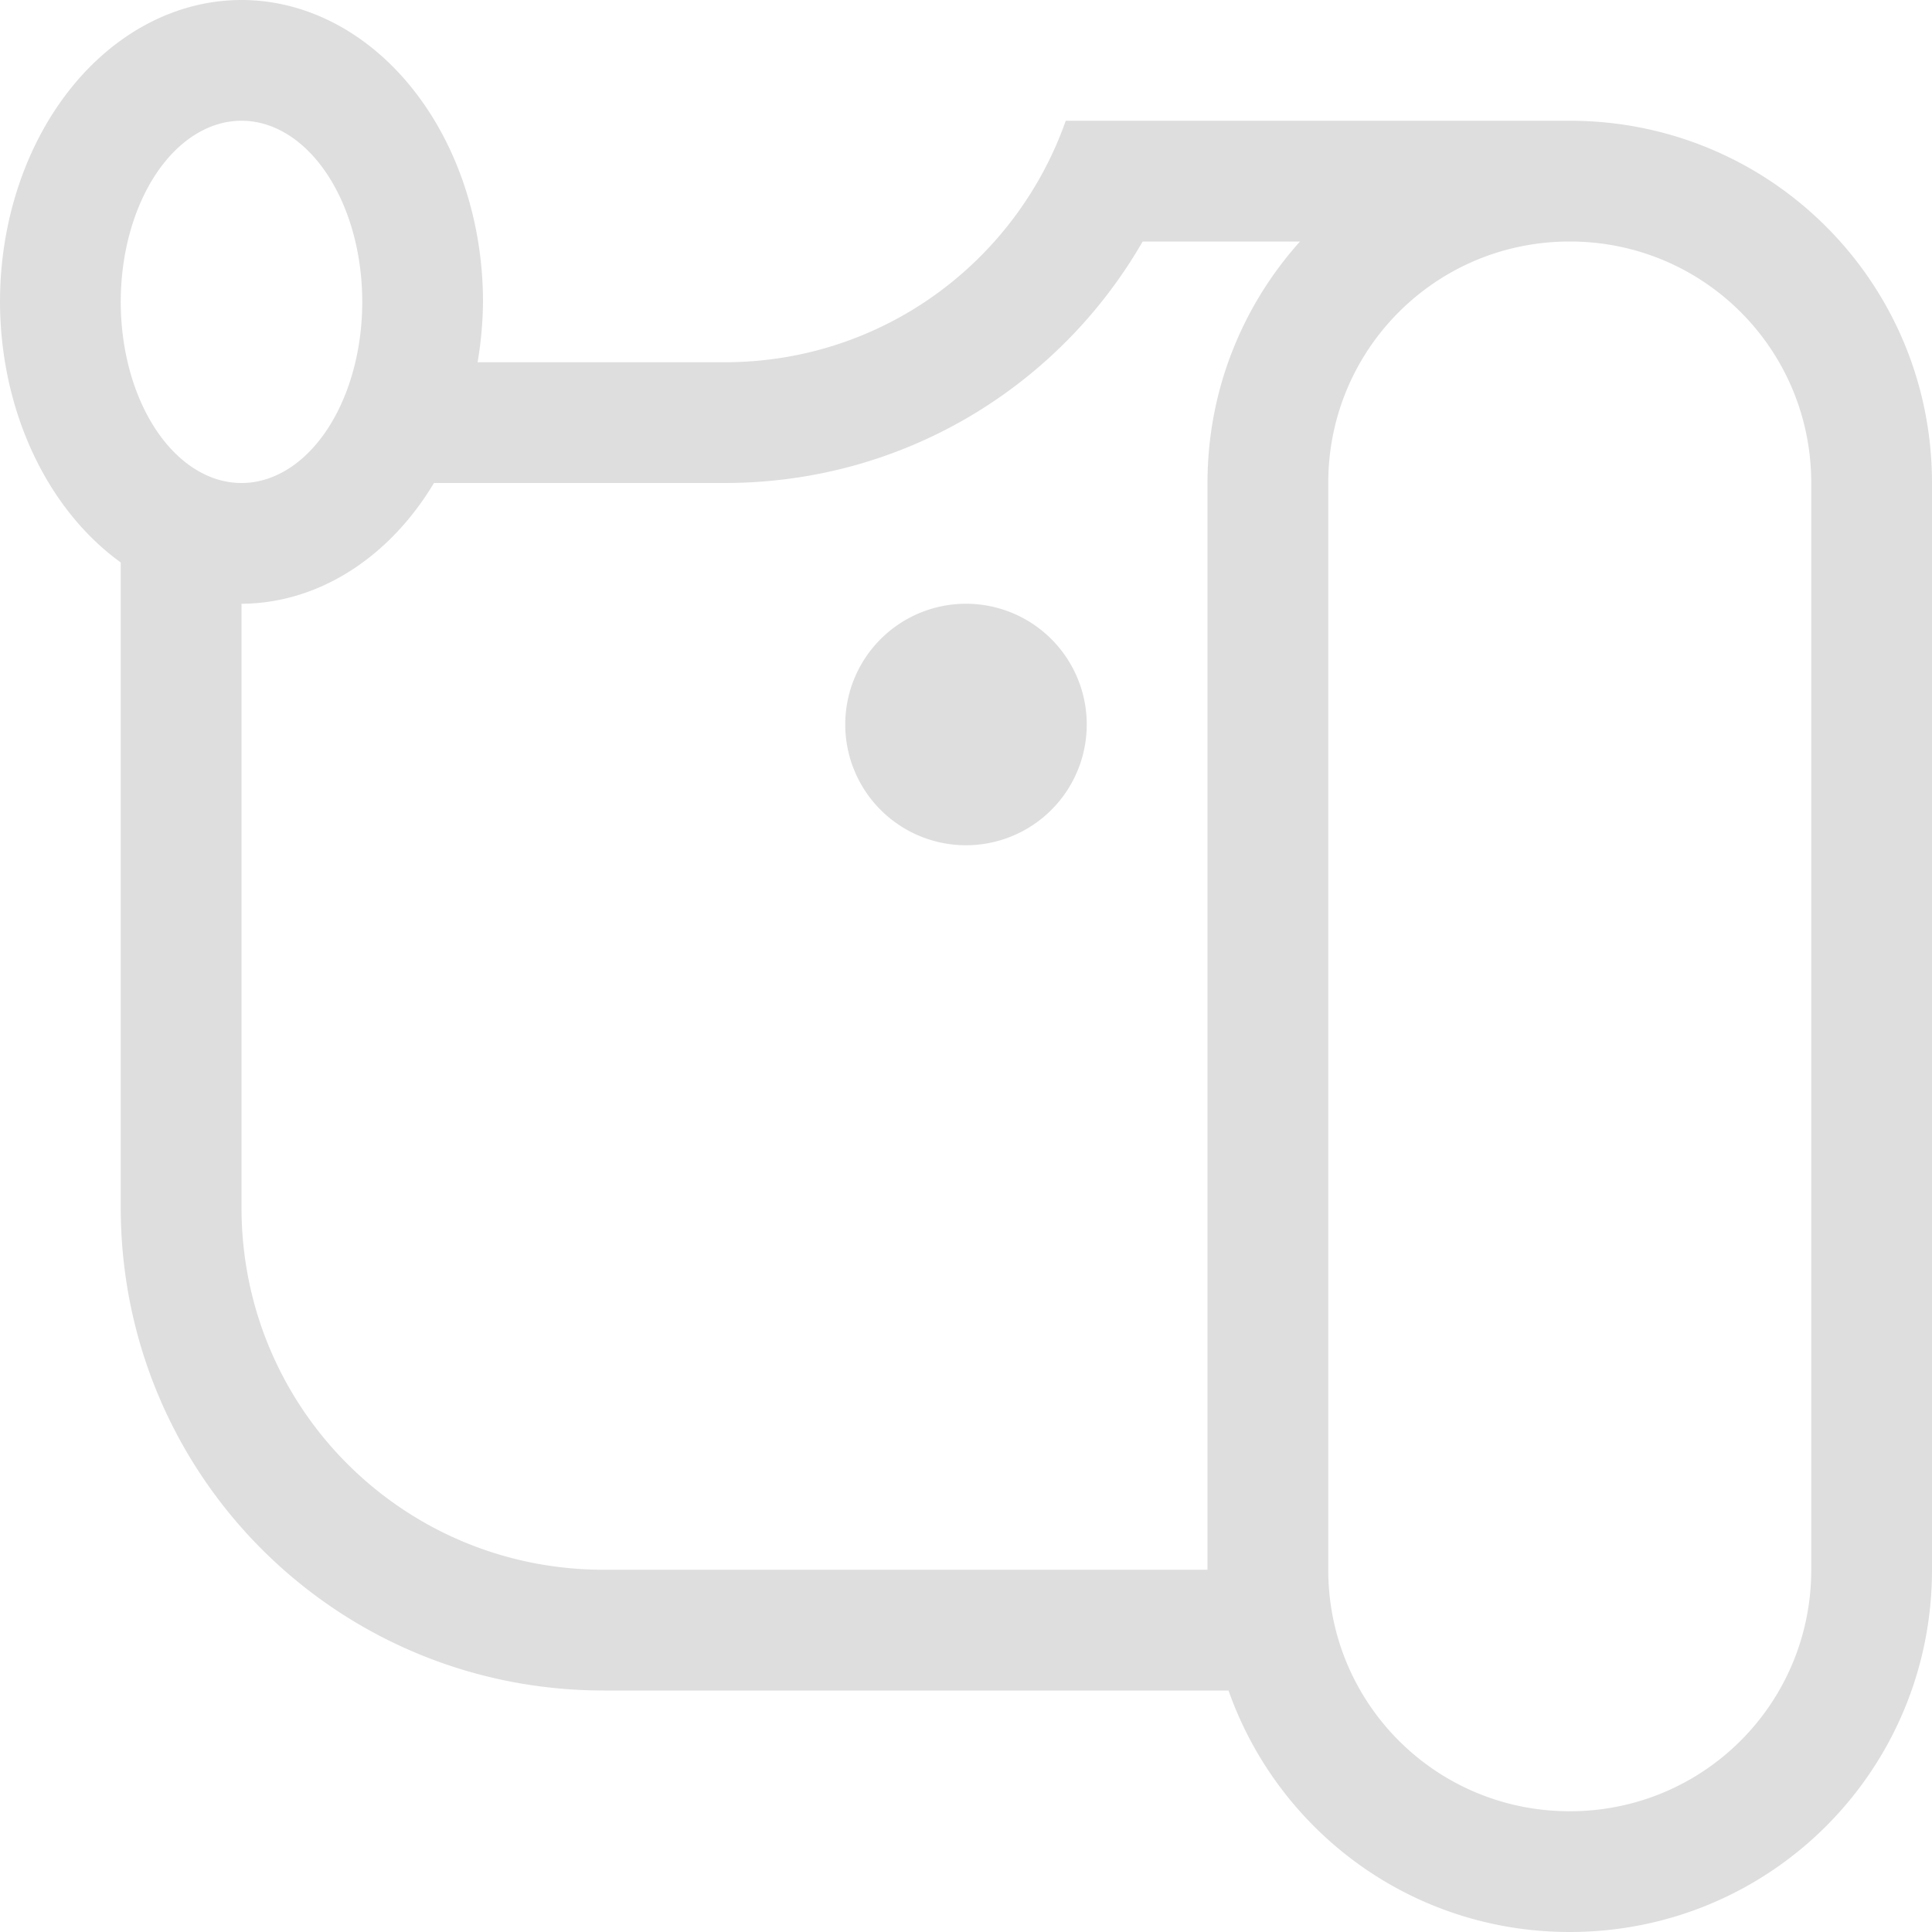
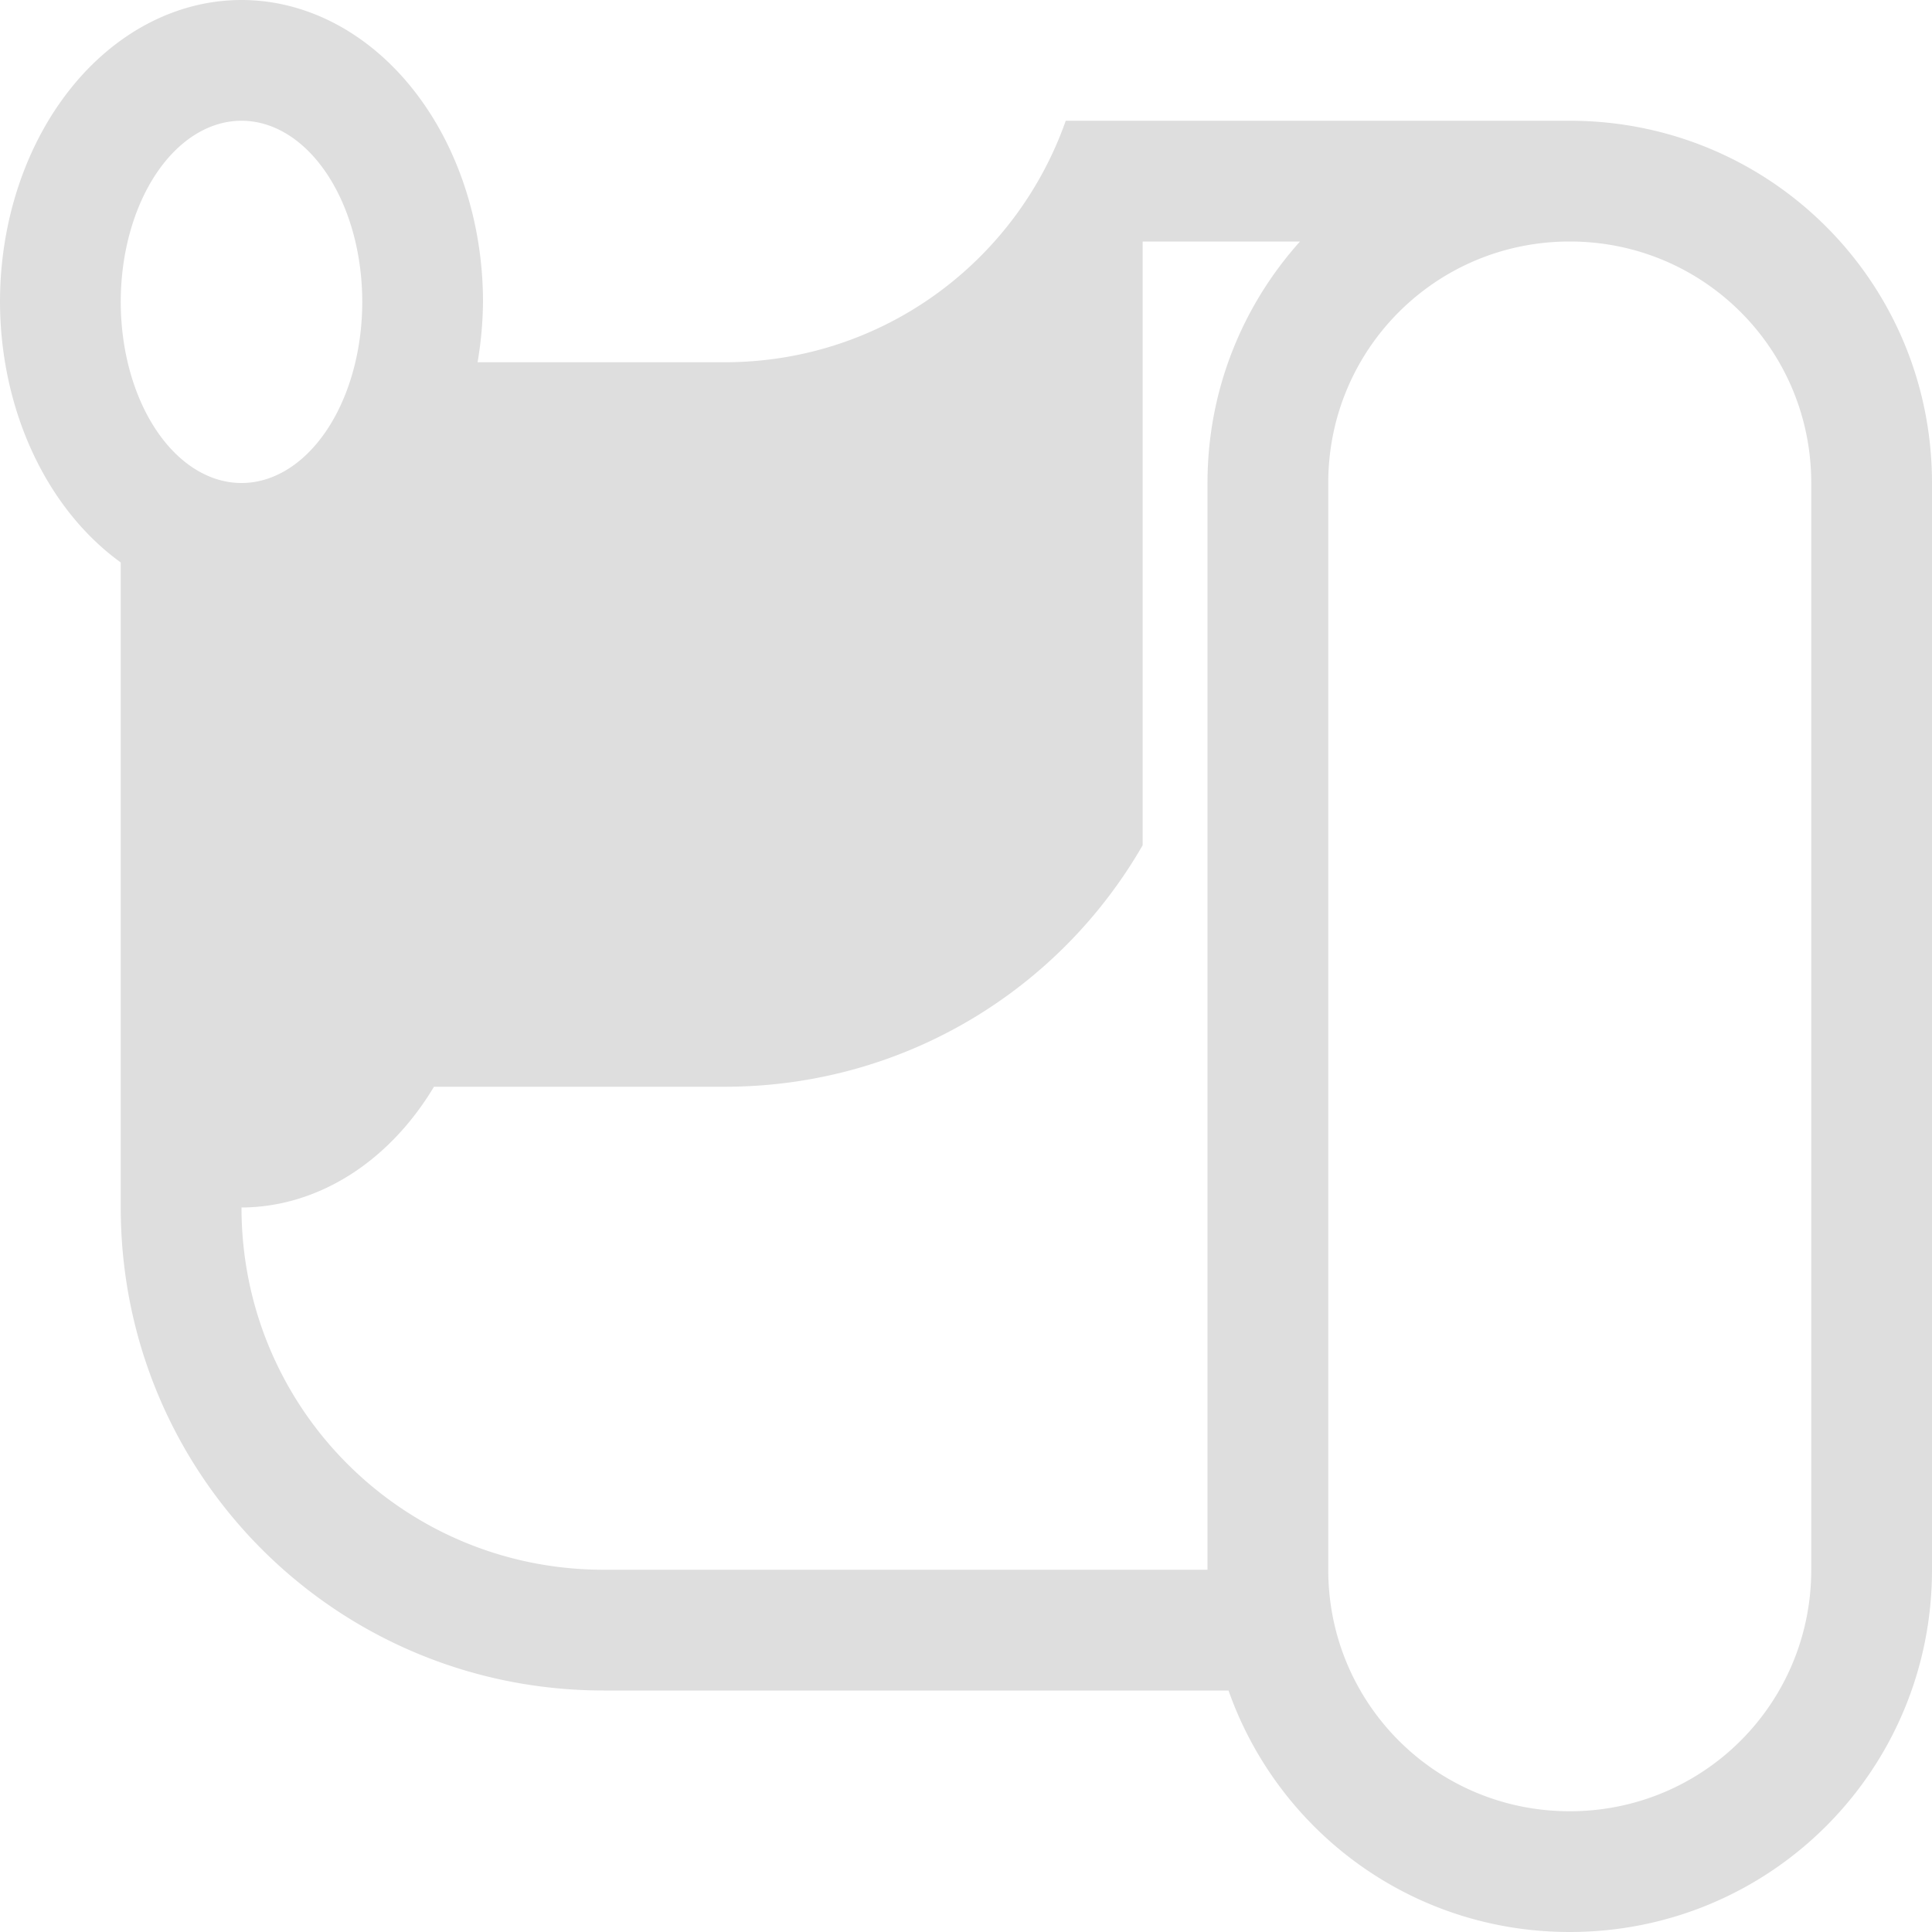
<svg xmlns="http://www.w3.org/2000/svg" width="16px" height="16px" version="1.1" viewBox="0 0 16 16">
-   <path d="m2 0a2 2.5 0 0 0-2 2.5 2 2.5 0 0 0 1 2.158v3.342 2c0 2.216 1.784 4 4 4h1 4.174c0.411 1.167 1.516 2 2.826 2 1.662 0 3-1.338 3-3v-9c0-1.662-1.338-3-3-3h-3.129-1.045c-0.411 1.167-1.516 2-2.826 2h-2.045a2 2.5 0 0 0 0.045-0.5 2 2.5 0 0 0-2-2.5zm0 1a1 1.5 0 0 1 1 1.5 1 1.5 0 0 1-1 1.5 1 1.5 0 0 1-1-1.5 1 1.5 0 0 1 1-1.5zm7.463 1h1.303c-0.475 0.53-0.766 1.229-0.766 2v9h-4-1c-1.662 0-3-1.338-3-3v-2-3a2 2.5 0 0 0 1.594-1h2.406c1.486 0 2.774-0.803 3.463-2zm3.537 0c1.108 0 2 0.892 2 2v9c0 1.108-0.892 2-2 2s-2-0.892-2-2v-9c0-1.108 0.892-2 2-2zm-5 3a1 1 0 0 0-1 1 1 1 0 0 0 1 1 1 1 0 0 0 1-1 1 1 0 0 0-1-1z" fill="#dedede" stop-color="#000000" style="paint-order:stroke fill markers" />
+   <path d="m2 0a2 2.5 0 0 0-2 2.5 2 2.5 0 0 0 1 2.158v3.342 2c0 2.216 1.784 4 4 4h1 4.174c0.411 1.167 1.516 2 2.826 2 1.662 0 3-1.338 3-3v-9c0-1.662-1.338-3-3-3h-3.129-1.045c-0.411 1.167-1.516 2-2.826 2h-2.045a2 2.5 0 0 0 0.045-0.5 2 2.5 0 0 0-2-2.5zm0 1a1 1.5 0 0 1 1 1.5 1 1.5 0 0 1-1 1.5 1 1.5 0 0 1-1-1.5 1 1.5 0 0 1 1-1.5zm7.463 1h1.303c-0.475 0.53-0.766 1.229-0.766 2v9h-4-1c-1.662 0-3-1.338-3-3a2 2.5 0 0 0 1.594-1h2.406c1.486 0 2.774-0.803 3.463-2zm3.537 0c1.108 0 2 0.892 2 2v9c0 1.108-0.892 2-2 2s-2-0.892-2-2v-9c0-1.108 0.892-2 2-2zm-5 3a1 1 0 0 0-1 1 1 1 0 0 0 1 1 1 1 0 0 0 1-1 1 1 0 0 0-1-1z" fill="#dedede" stop-color="#000000" style="paint-order:stroke fill markers" />
</svg>